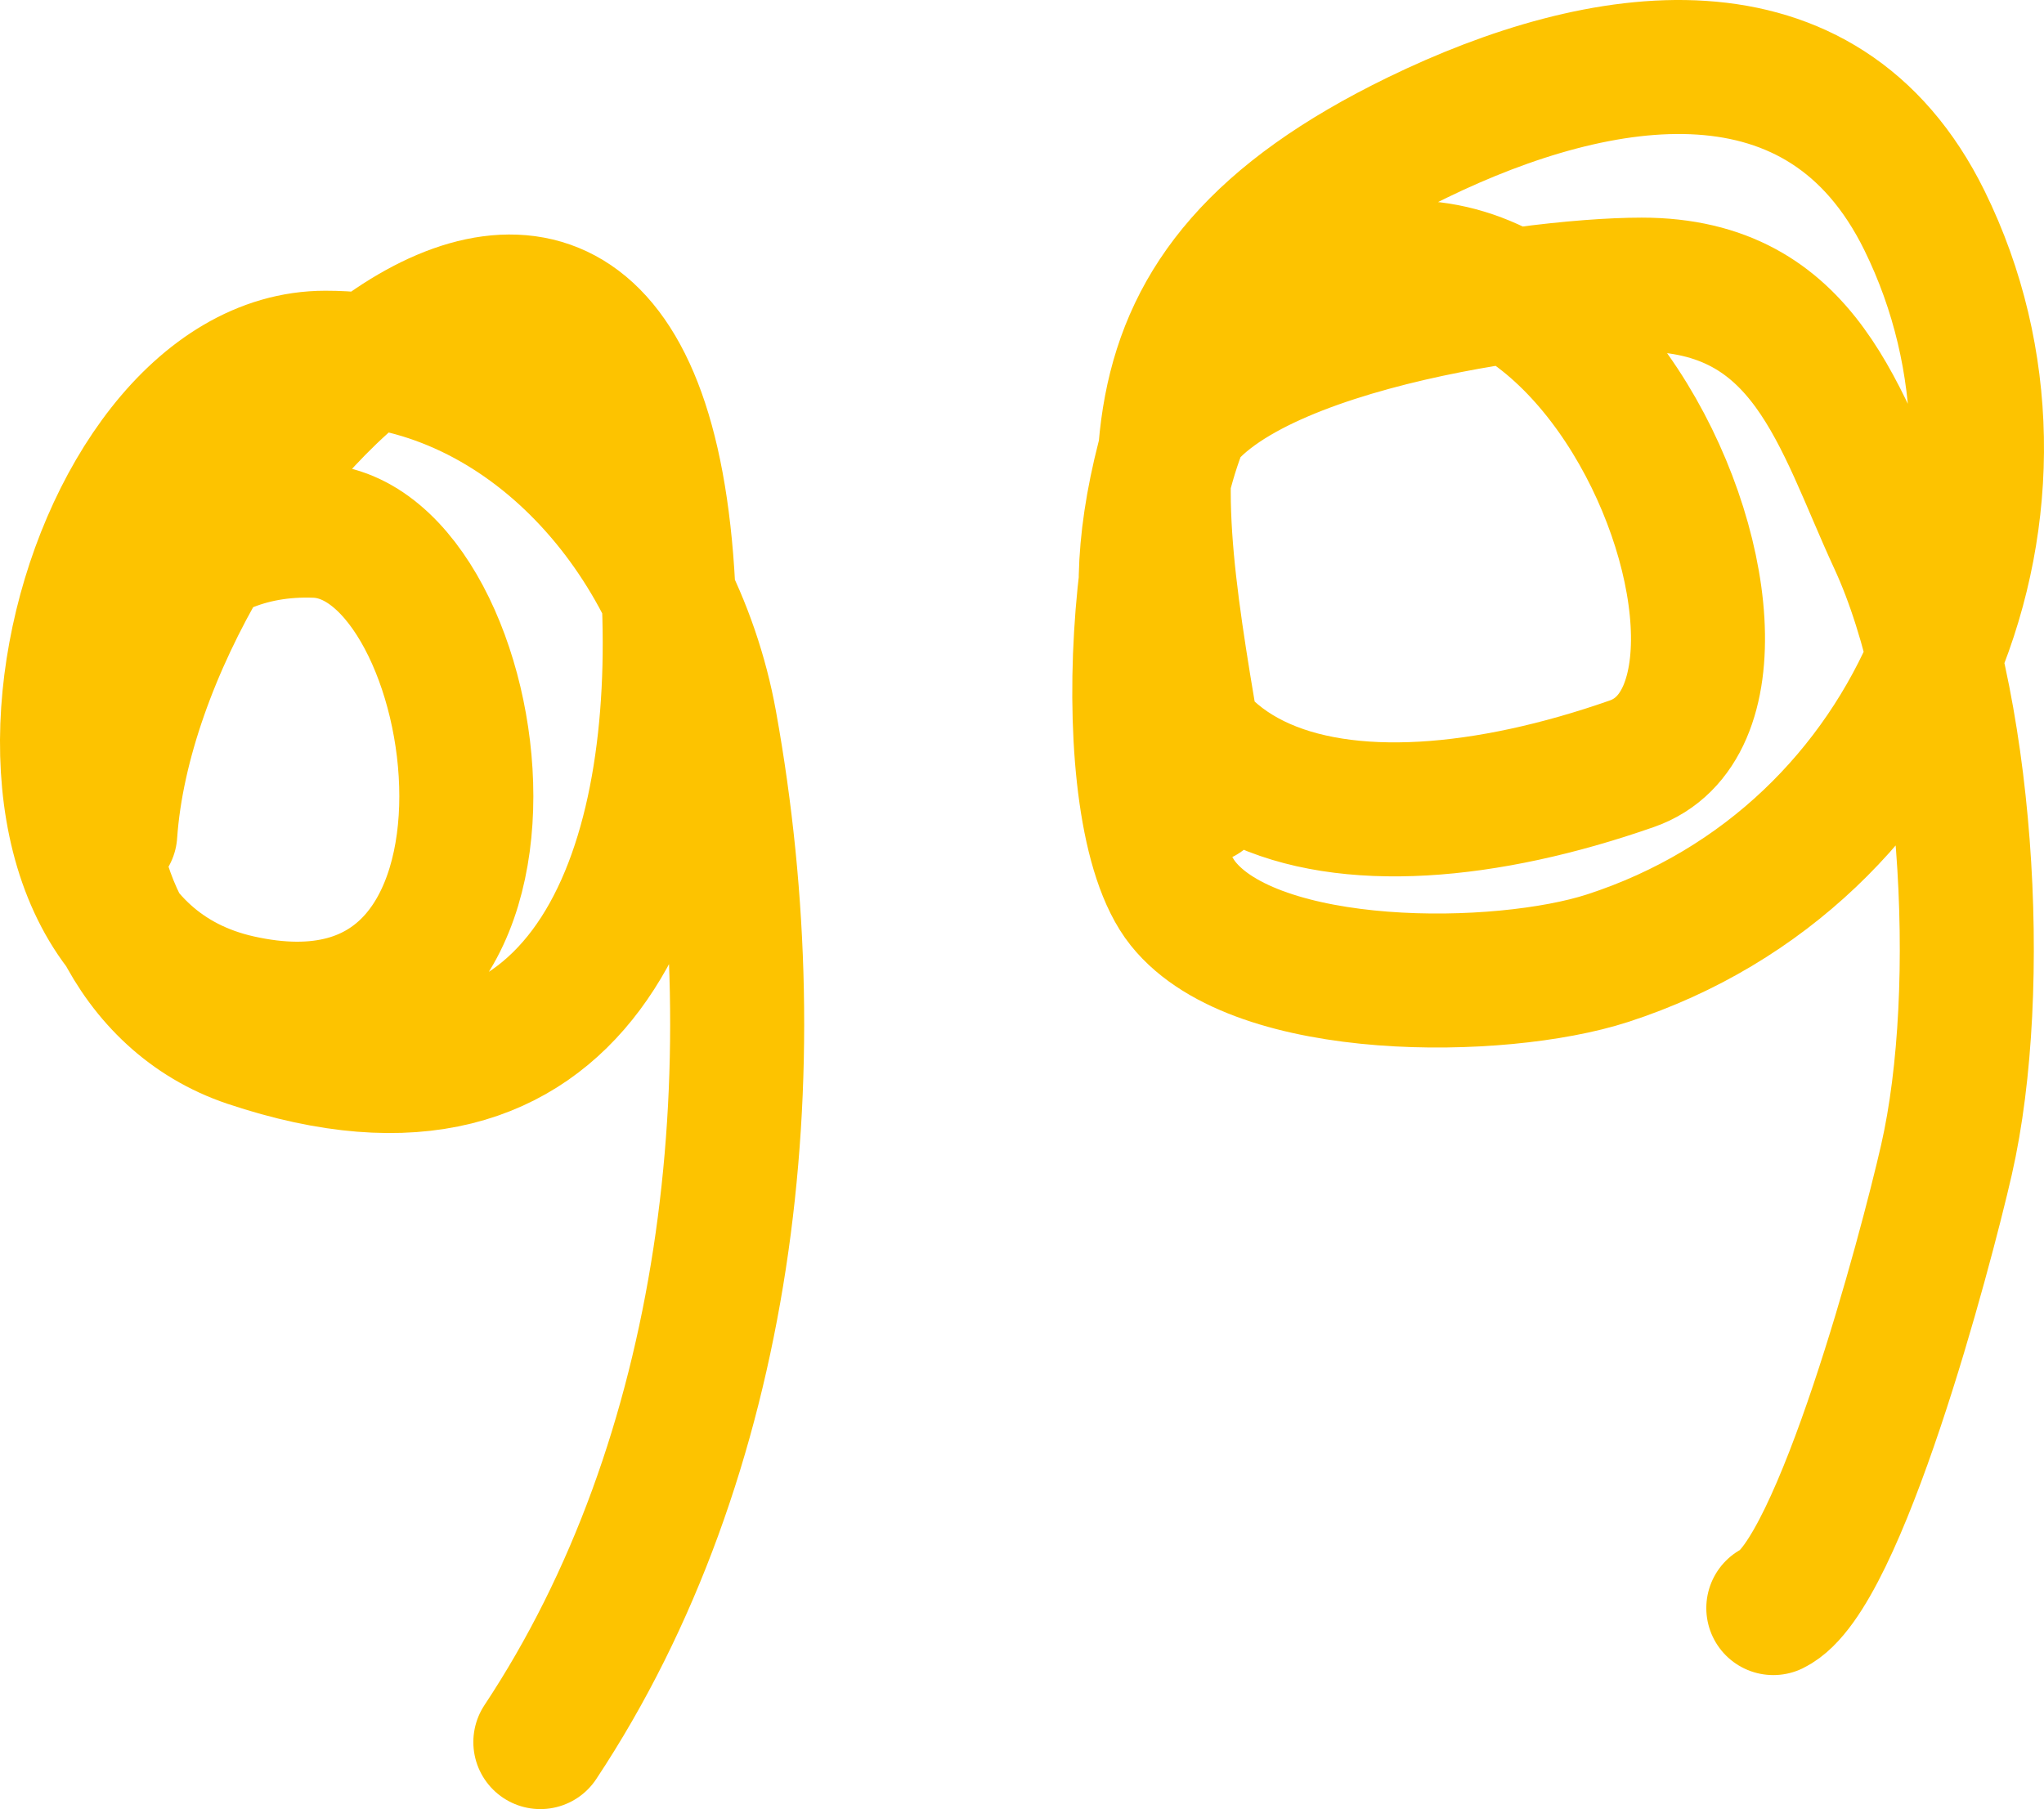
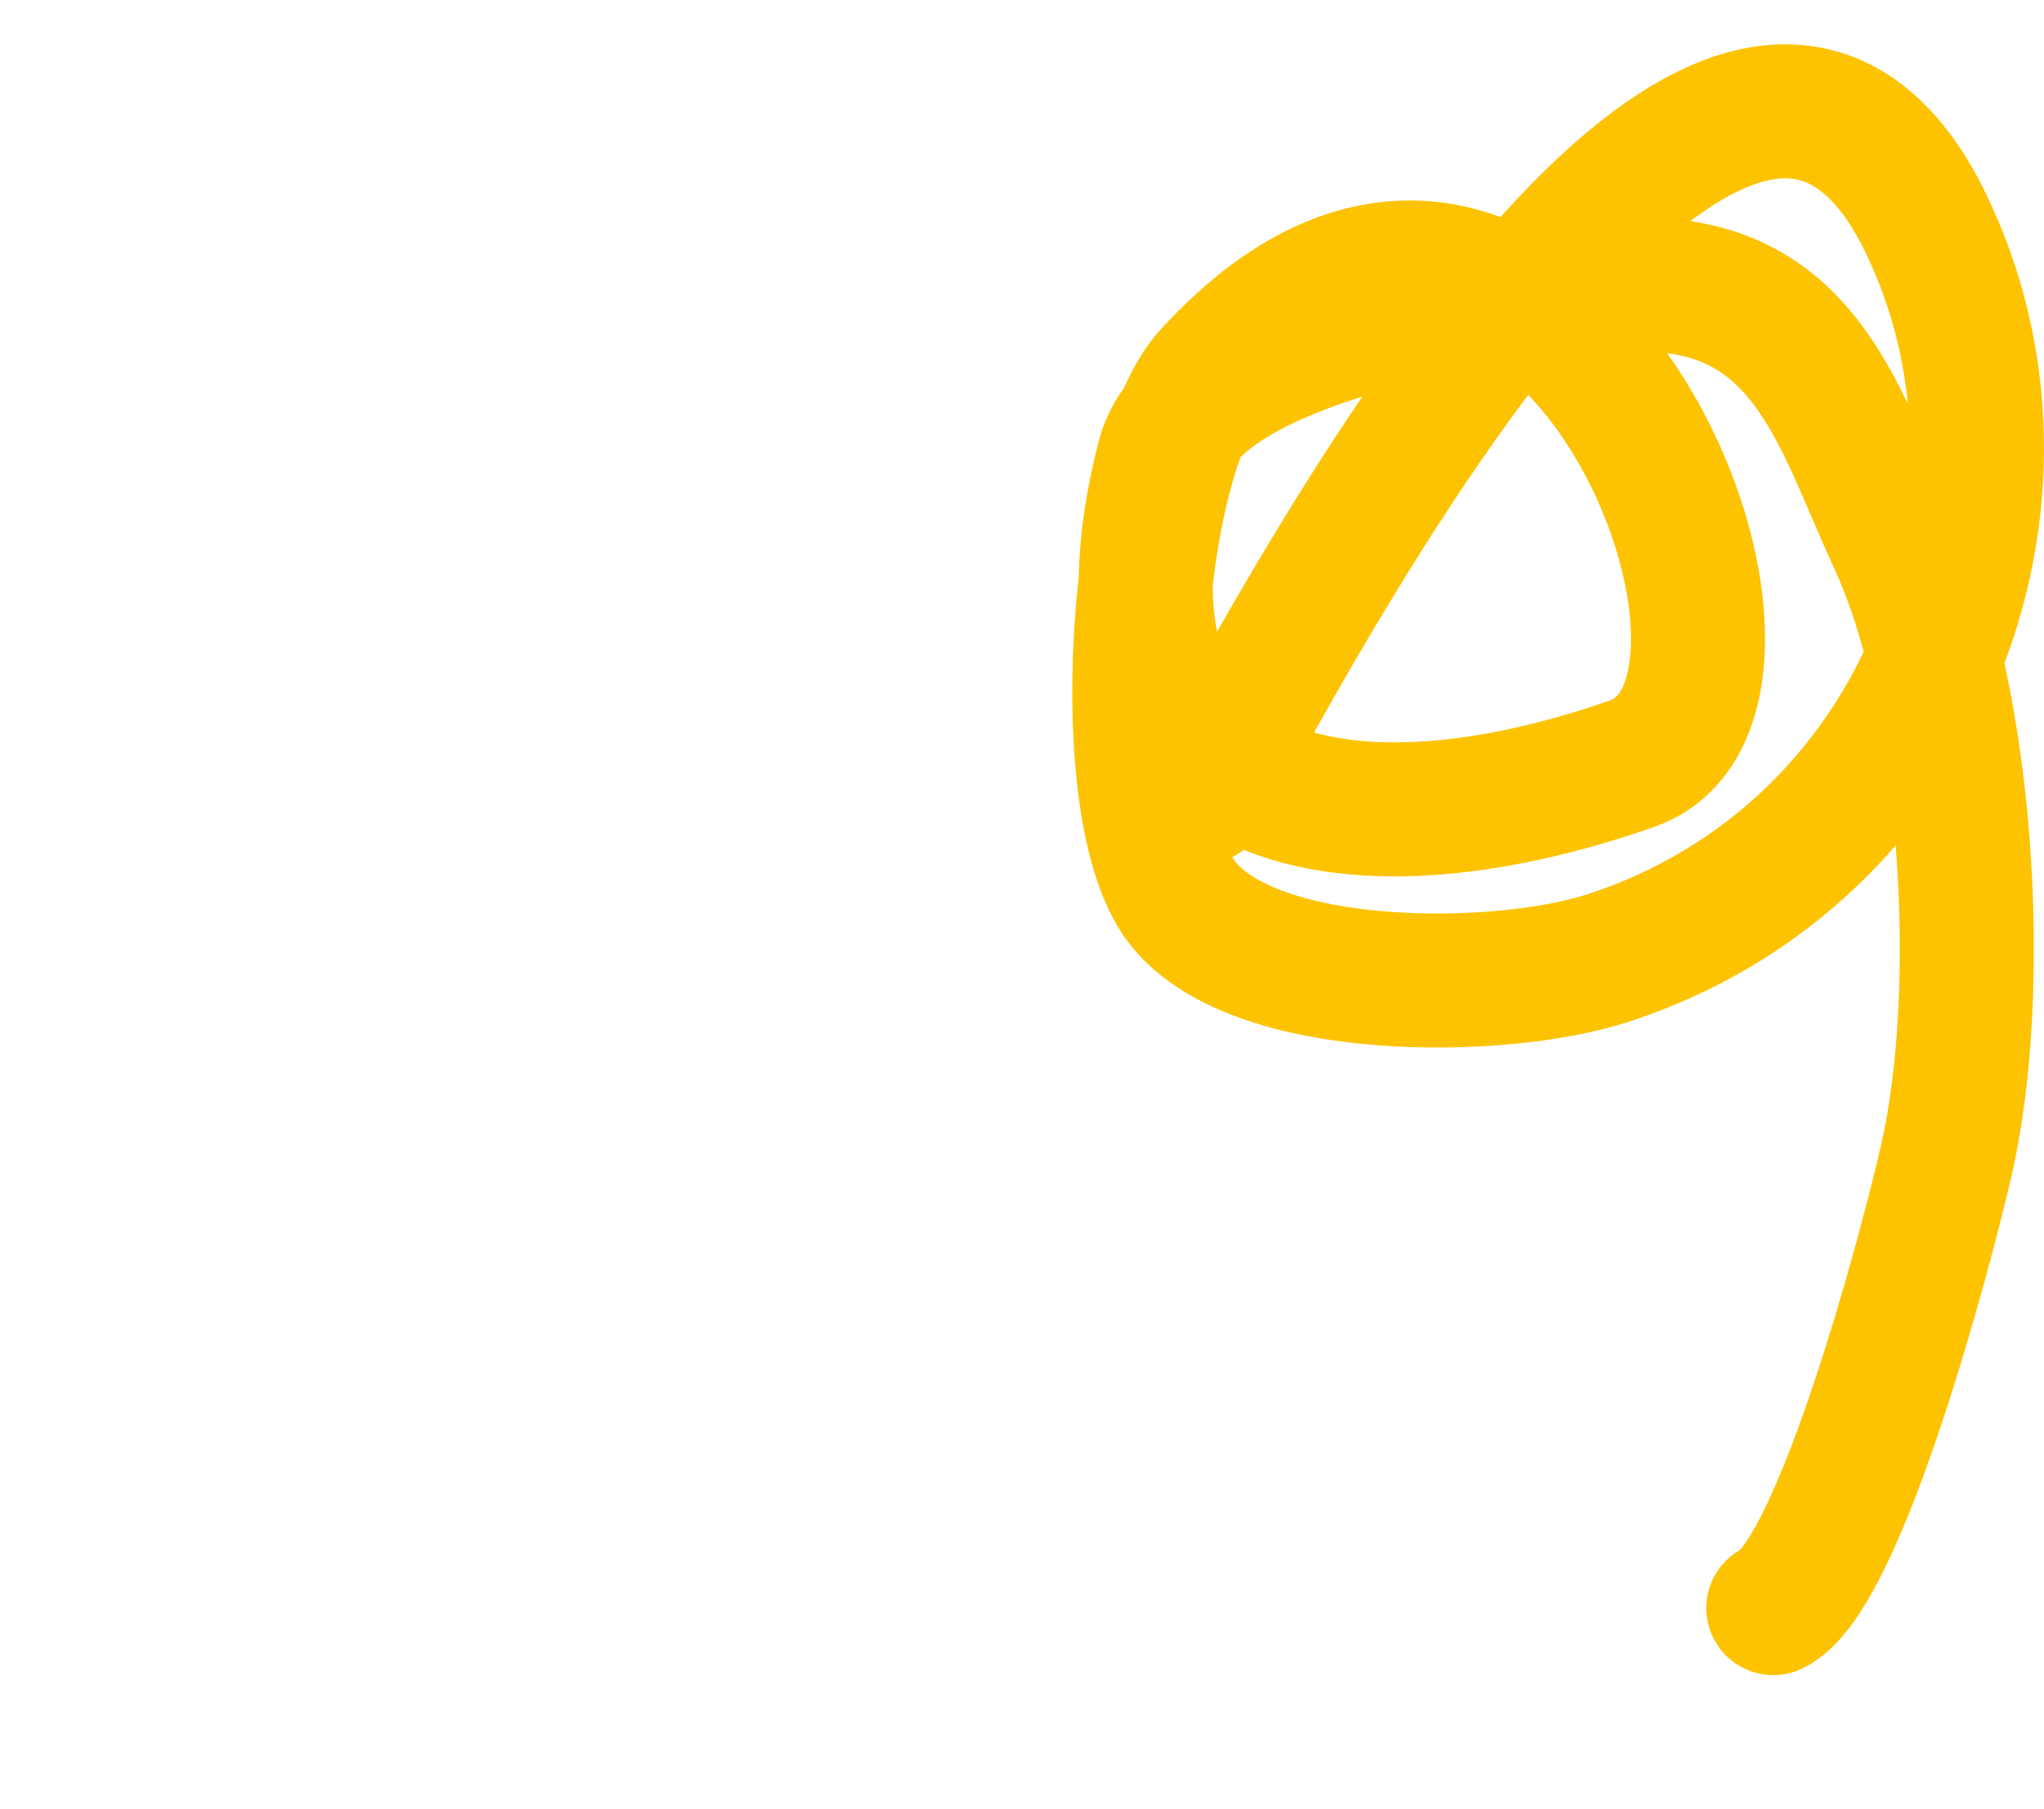
<svg xmlns="http://www.w3.org/2000/svg" width="61" height="54" viewBox="0 0 61 54" fill="none">
-   <path d="M35.891 23.788C34.356 14.455 32.764 8.743 42.296 4.107C47.789 1.435 54.39 0.393 57.434 6.585C61.496 14.846 57.415 25.541 47.973 28.602C44.778 29.638 37.505 29.721 35.309 26.974C33.119 24.235 33.877 13.63 36.11 11.187C46.117 0.236 54.67 20.707 48.701 22.797C40.015 25.838 32.019 24.2 34.727 13.665C35.688 9.923 45.54 8.496 48.992 8.496C53.937 8.496 54.903 12.557 56.561 16.142C58.731 20.834 59.26 29.495 58.089 34.62C57.464 37.356 54.892 47.042 52.922 48" stroke="#FDC300" stroke-width="4" stroke-linecap="round" />
-   <path d="M3.291 24.882C4.042 14.066 19.466 -1.098 19.977 18.426C20.184 26.335 17.33 34.373 7.427 31.052C0.327 28.671 1.265 15.539 9.424 15.843C14.659 16.038 16.931 32.093 7.142 29.904C-1.887 27.886 2.262 10.678 9.709 10.678C15.493 10.678 20.135 15.752 21.189 21.582C23.093 32.121 21.737 43.532 16.126 52" stroke="#FDC300" stroke-width="4" stroke-linecap="round" />
+   <path d="M35.891 23.788C47.789 1.435 54.39 0.393 57.434 6.585C61.496 14.846 57.415 25.541 47.973 28.602C44.778 29.638 37.505 29.721 35.309 26.974C33.119 24.235 33.877 13.63 36.11 11.187C46.117 0.236 54.67 20.707 48.701 22.797C40.015 25.838 32.019 24.2 34.727 13.665C35.688 9.923 45.54 8.496 48.992 8.496C53.937 8.496 54.903 12.557 56.561 16.142C58.731 20.834 59.26 29.495 58.089 34.62C57.464 37.356 54.892 47.042 52.922 48" stroke="#FDC300" stroke-width="4" stroke-linecap="round" />
</svg>